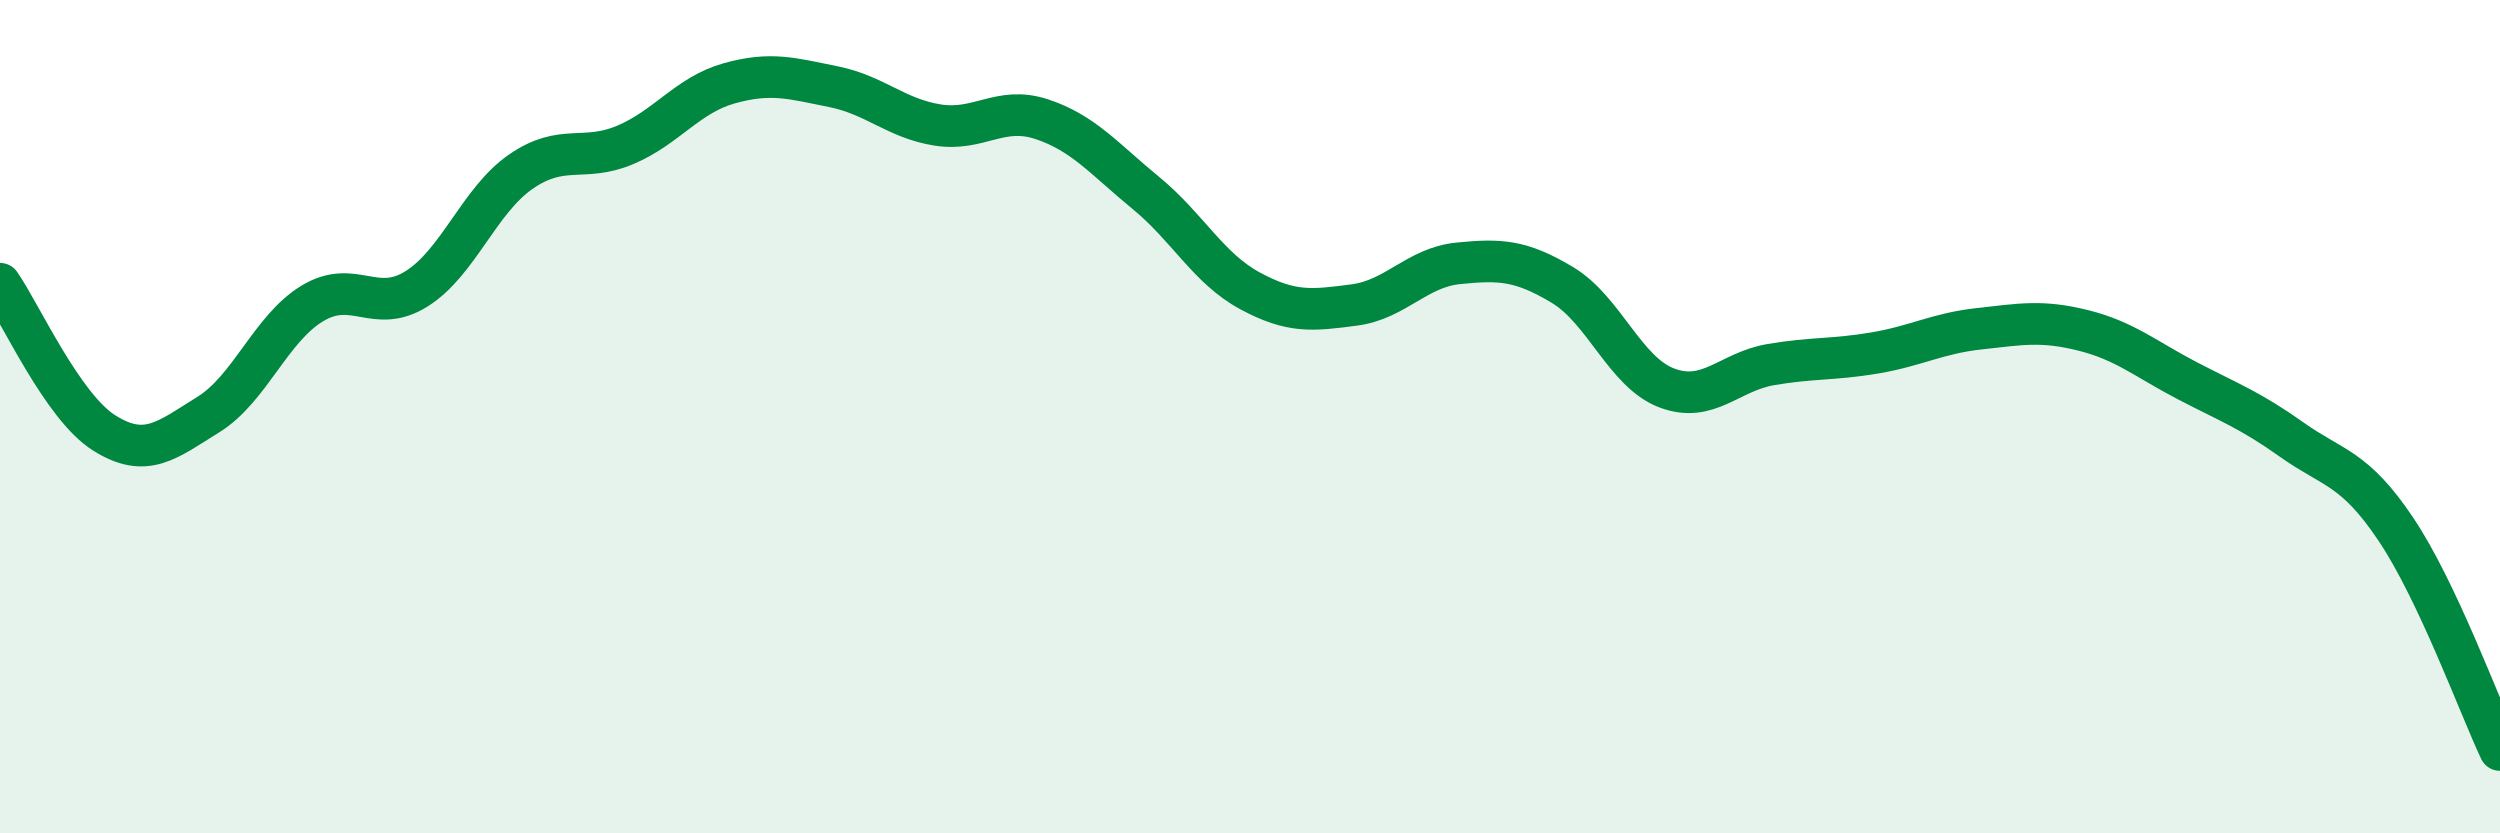
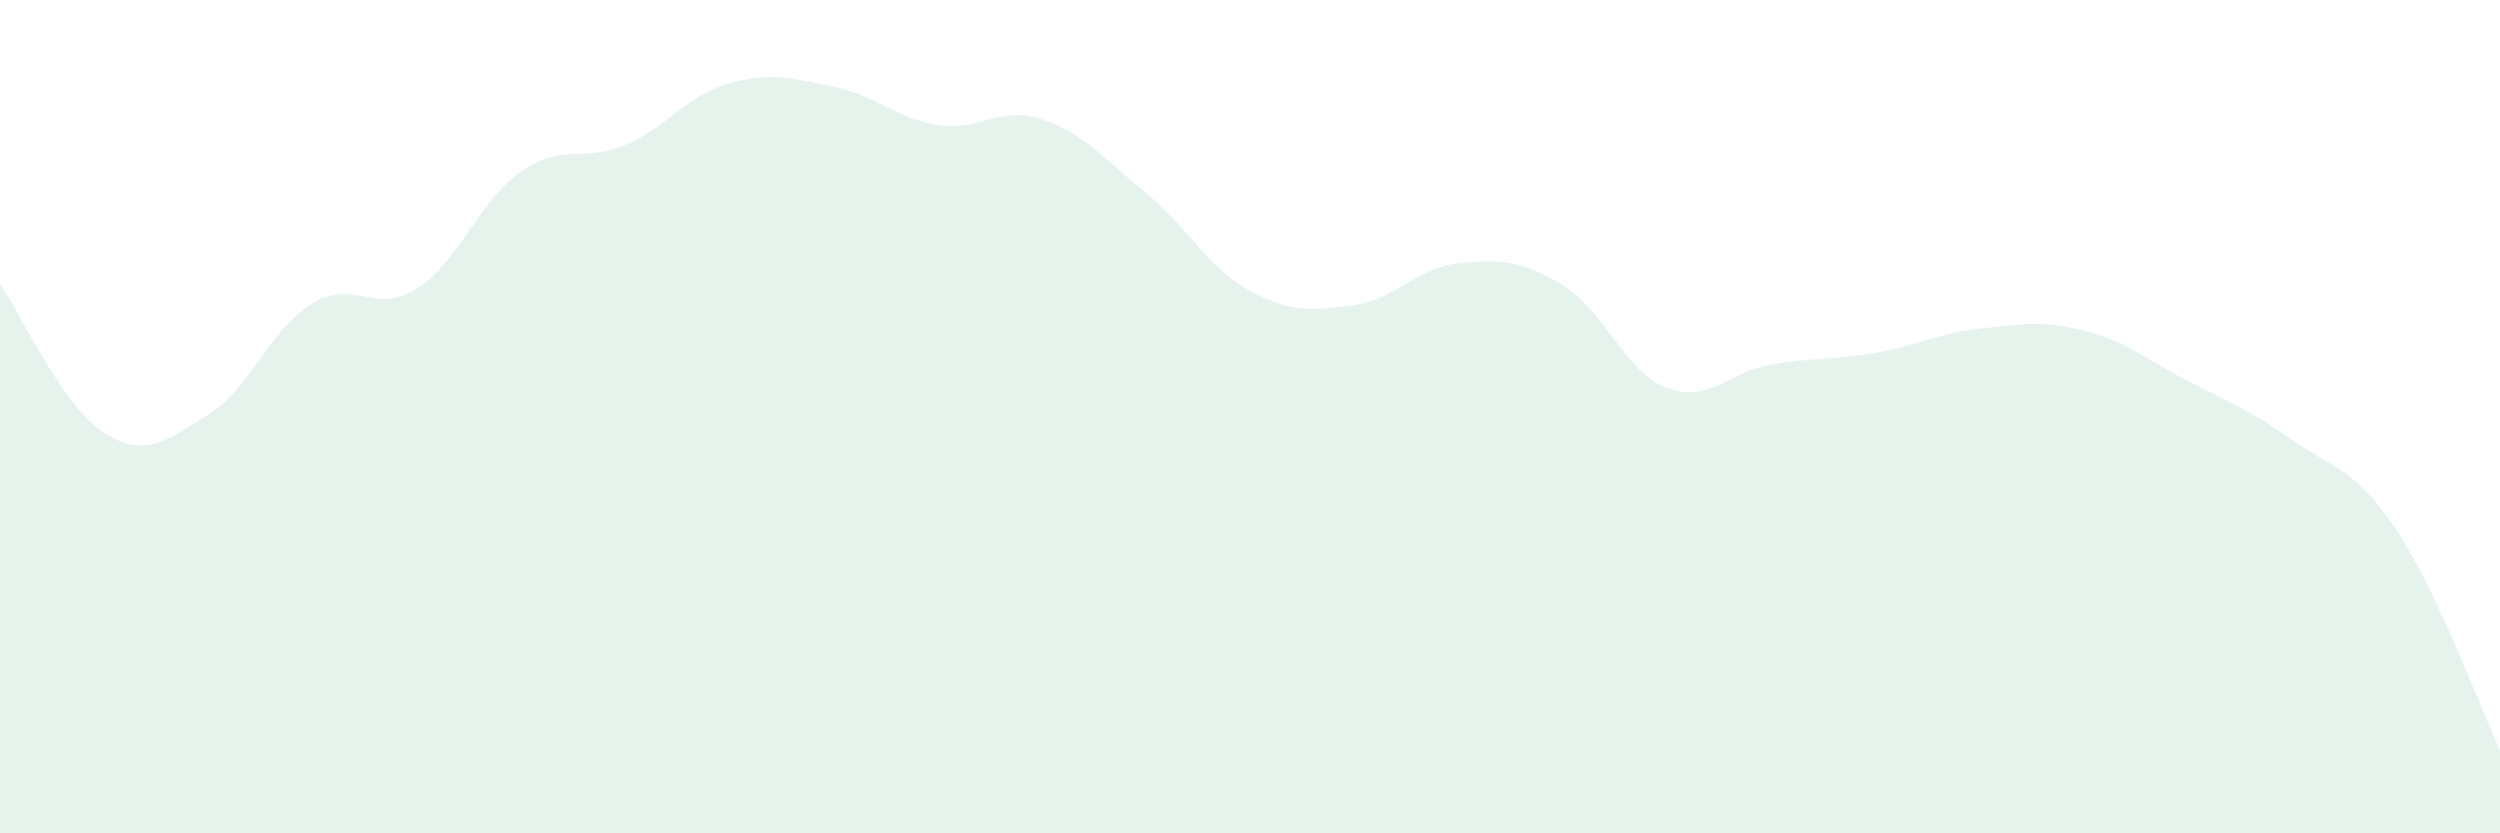
<svg xmlns="http://www.w3.org/2000/svg" width="60" height="20" viewBox="0 0 60 20">
  <path d="M 0,6.81 C 0.5,7.53 1.5,9.76 2.5,10.39 C 3.5,11.02 4,10.57 5,9.95 C 6,9.33 6.5,7.88 7.5,7.28 C 8.5,6.68 9,7.56 10,6.93 C 11,6.3 11.5,4.81 12.5,4.12 C 13.5,3.43 14,3.9 15,3.48 C 16,3.06 16.5,2.28 17.5,2 C 18.5,1.72 19,1.88 20,2.08 C 21,2.28 21.5,2.84 22.5,3 C 23.5,3.16 24,2.53 25,2.86 C 26,3.19 26.5,3.81 27.5,4.63 C 28.5,5.45 29,6.44 30,6.98 C 31,7.52 31.5,7.45 32.5,7.32 C 33.5,7.19 34,6.42 35,6.32 C 36,6.22 36.5,6.24 37.5,6.84 C 38.5,7.44 39,8.93 40,9.31 C 41,9.69 41.5,8.92 42.5,8.75 C 43.5,8.58 44,8.64 45,8.47 C 46,8.3 46.5,8 47.5,7.89 C 48.5,7.78 49,7.68 50,7.93 C 51,8.18 51.5,8.62 52.5,9.14 C 53.5,9.66 54,9.84 55,10.55 C 56,11.26 56.5,11.21 57.5,12.7 C 58.5,14.19 59.5,16.94 60,18L60 20L0 20Z" fill="#008740" opacity="0.1" stroke-linecap="round" stroke-linejoin="round" />
-   <path d="M 0,6.81 C 0.5,7.53 1.5,9.76 2.5,10.39 C 3.5,11.02 4,10.57 5,9.95 C 6,9.33 6.5,7.88 7.5,7.28 C 8.5,6.68 9,7.56 10,6.93 C 11,6.3 11.5,4.81 12.5,4.12 C 13.5,3.43 14,3.9 15,3.48 C 16,3.06 16.5,2.28 17.5,2 C 18.5,1.72 19,1.88 20,2.08 C 21,2.28 21.5,2.84 22.5,3 C 23.5,3.16 24,2.53 25,2.86 C 26,3.19 26.5,3.81 27.5,4.63 C 28.5,5.45 29,6.44 30,6.98 C 31,7.52 31.5,7.45 32.5,7.32 C 33.5,7.19 34,6.42 35,6.32 C 36,6.22 36.5,6.24 37.5,6.84 C 38.5,7.44 39,8.93 40,9.31 C 41,9.69 41.5,8.92 42.5,8.75 C 43.5,8.58 44,8.64 45,8.47 C 46,8.3 46.5,8 47.5,7.89 C 48.5,7.78 49,7.68 50,7.93 C 51,8.18 51.5,8.62 52.5,9.14 C 53.5,9.66 54,9.84 55,10.55 C 56,11.26 56.5,11.21 57.5,12.7 C 58.5,14.19 59.5,16.94 60,18" stroke="#008740" stroke-width="1" fill="none" stroke-linecap="round" stroke-linejoin="round" />
</svg>